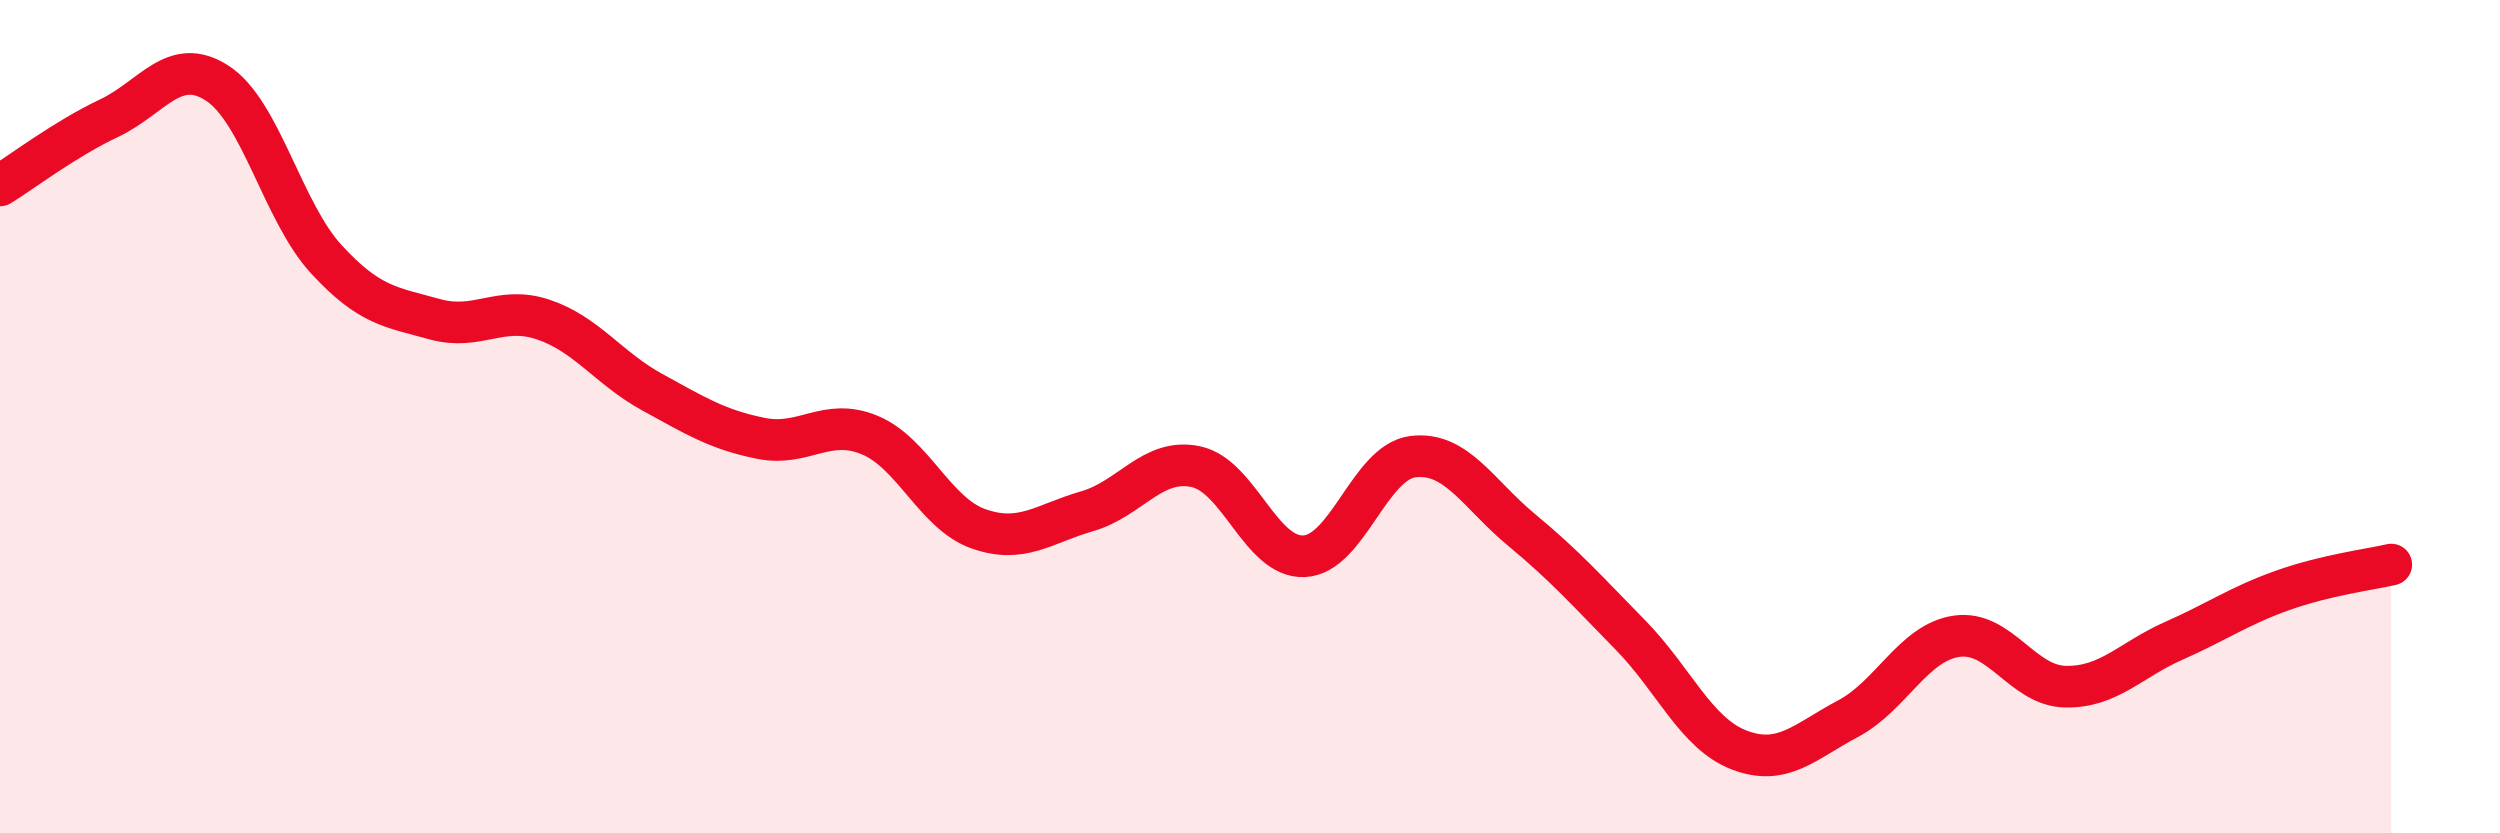
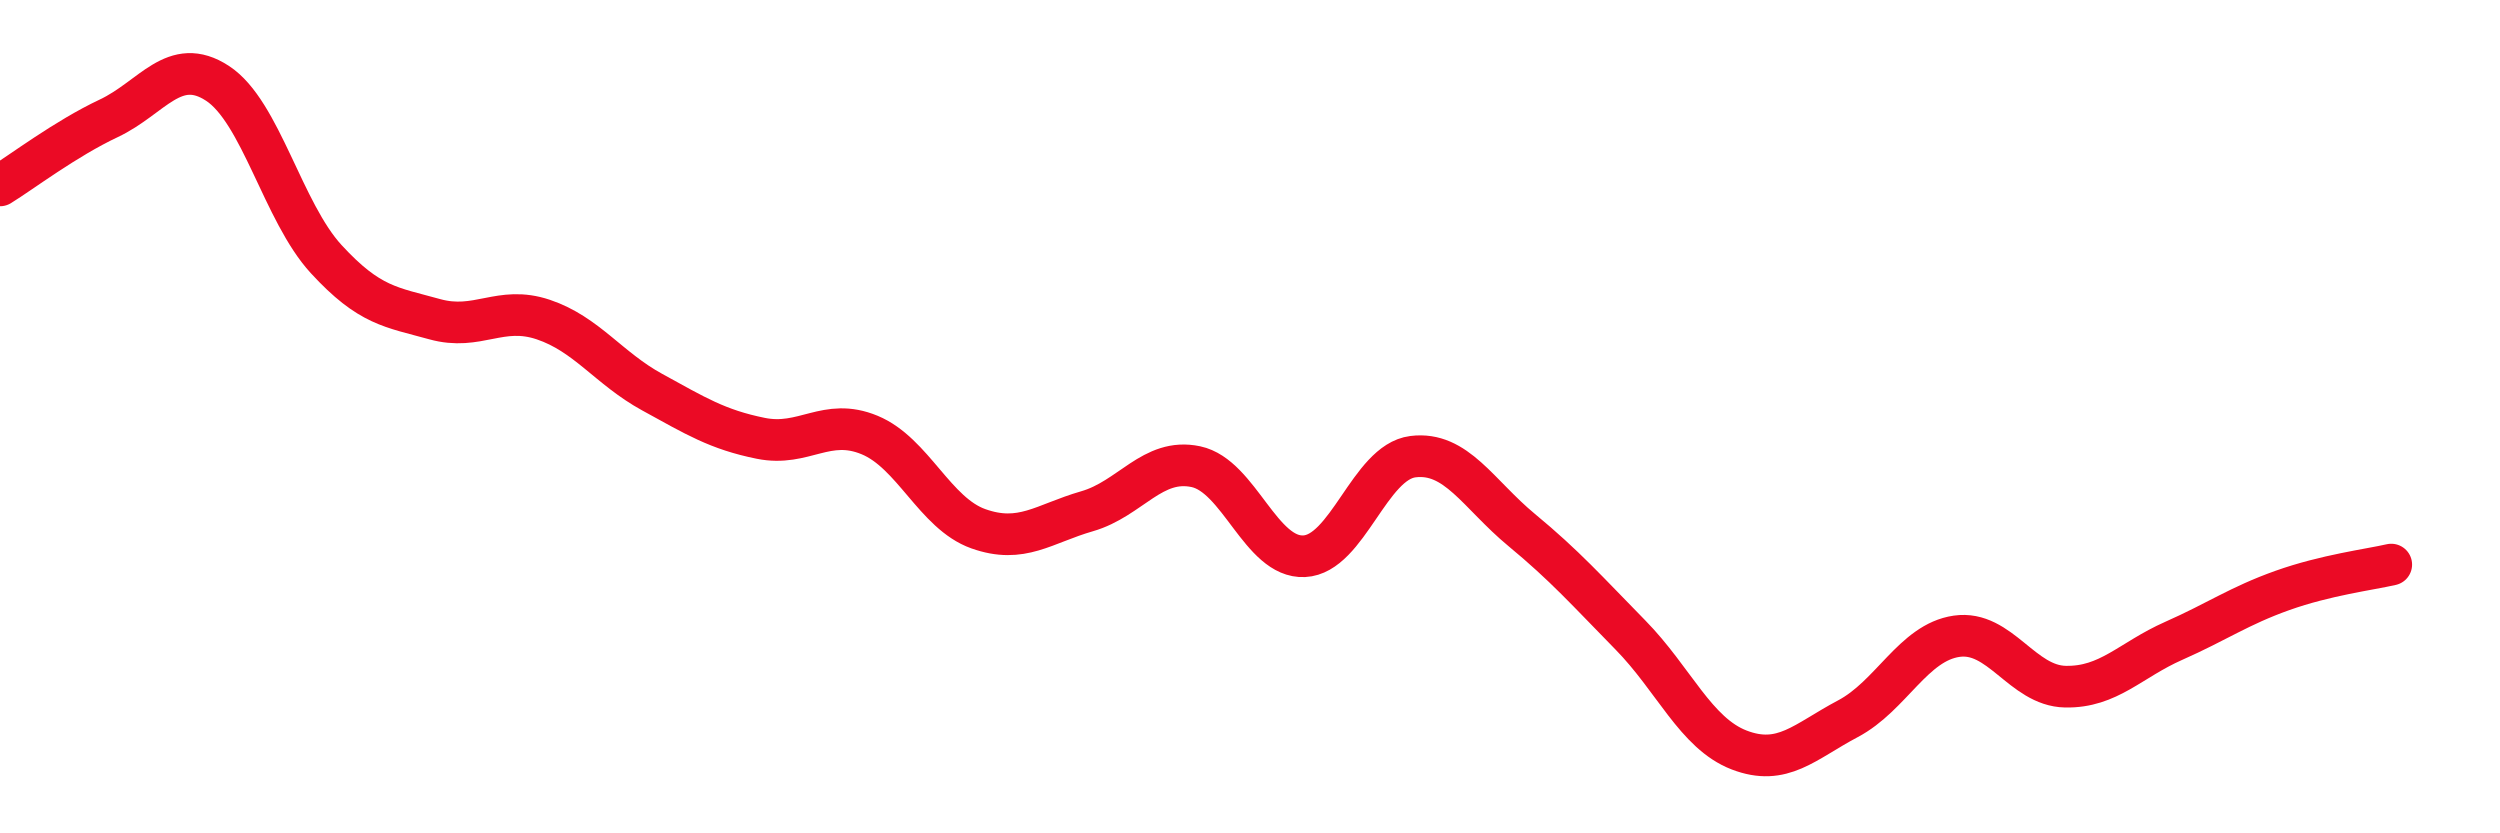
<svg xmlns="http://www.w3.org/2000/svg" width="60" height="20" viewBox="0 0 60 20">
-   <path d="M 0,4.45 C 0.52,4.13 1.57,3.33 2.61,2.84 C 3.65,2.35 4.18,1.32 5.22,2 C 6.26,2.68 6.79,5.09 7.83,6.22 C 8.87,7.35 9.39,7.37 10.43,7.66 C 11.47,7.95 12,7.32 13.04,7.67 C 14.08,8.02 14.61,8.84 15.65,9.41 C 16.69,9.98 17.22,10.31 18.26,10.52 C 19.3,10.73 19.83,10.01 20.87,10.44 C 21.91,10.87 22.44,12.32 23.48,12.69 C 24.52,13.06 25.05,12.57 26.09,12.27 C 27.13,11.97 27.66,10.98 28.7,11.2 C 29.74,11.42 30.26,13.4 31.3,13.35 C 32.34,13.3 32.87,11.09 33.91,10.96 C 34.95,10.83 35.48,11.86 36.52,12.72 C 37.56,13.58 38.09,14.18 39.13,15.24 C 40.17,16.3 40.7,17.6 41.74,18 C 42.78,18.4 43.31,17.8 44.35,17.25 C 45.39,16.7 45.92,15.42 46.96,15.27 C 48,15.12 48.53,16.46 49.57,16.48 C 50.61,16.5 51.13,15.84 52.17,15.38 C 53.21,14.92 53.74,14.54 54.78,14.17 C 55.82,13.8 56.87,13.67 57.39,13.55L57.39 20L0 20Z" fill="#EB0A25" opacity="0.1" stroke-linecap="round" stroke-linejoin="round" />
  <path d="M 0,4.45 C 0.52,4.13 1.57,3.33 2.61,2.84 C 3.65,2.35 4.18,1.32 5.22,2 C 6.26,2.68 6.79,5.09 7.83,6.22 C 8.87,7.35 9.39,7.37 10.43,7.66 C 11.47,7.95 12,7.32 13.04,7.67 C 14.08,8.02 14.61,8.84 15.65,9.41 C 16.69,9.98 17.22,10.31 18.26,10.52 C 19.3,10.73 19.83,10.01 20.87,10.44 C 21.91,10.87 22.44,12.32 23.48,12.69 C 24.52,13.06 25.05,12.57 26.09,12.27 C 27.13,11.97 27.66,10.98 28.7,11.2 C 29.74,11.42 30.26,13.4 31.3,13.35 C 32.34,13.3 32.87,11.09 33.91,10.96 C 34.95,10.83 35.48,11.86 36.52,12.72 C 37.56,13.58 38.09,14.18 39.13,15.24 C 40.17,16.3 40.7,17.6 41.74,18 C 42.78,18.4 43.31,17.8 44.35,17.25 C 45.39,16.7 45.92,15.42 46.96,15.27 C 48,15.12 48.53,16.46 49.57,16.48 C 50.61,16.5 51.13,15.84 52.17,15.38 C 53.21,14.92 53.74,14.54 54.78,14.17 C 55.82,13.8 56.87,13.67 57.39,13.55" stroke="#EB0A25" stroke-width="1" fill="none" stroke-linecap="round" stroke-linejoin="round" />
</svg>